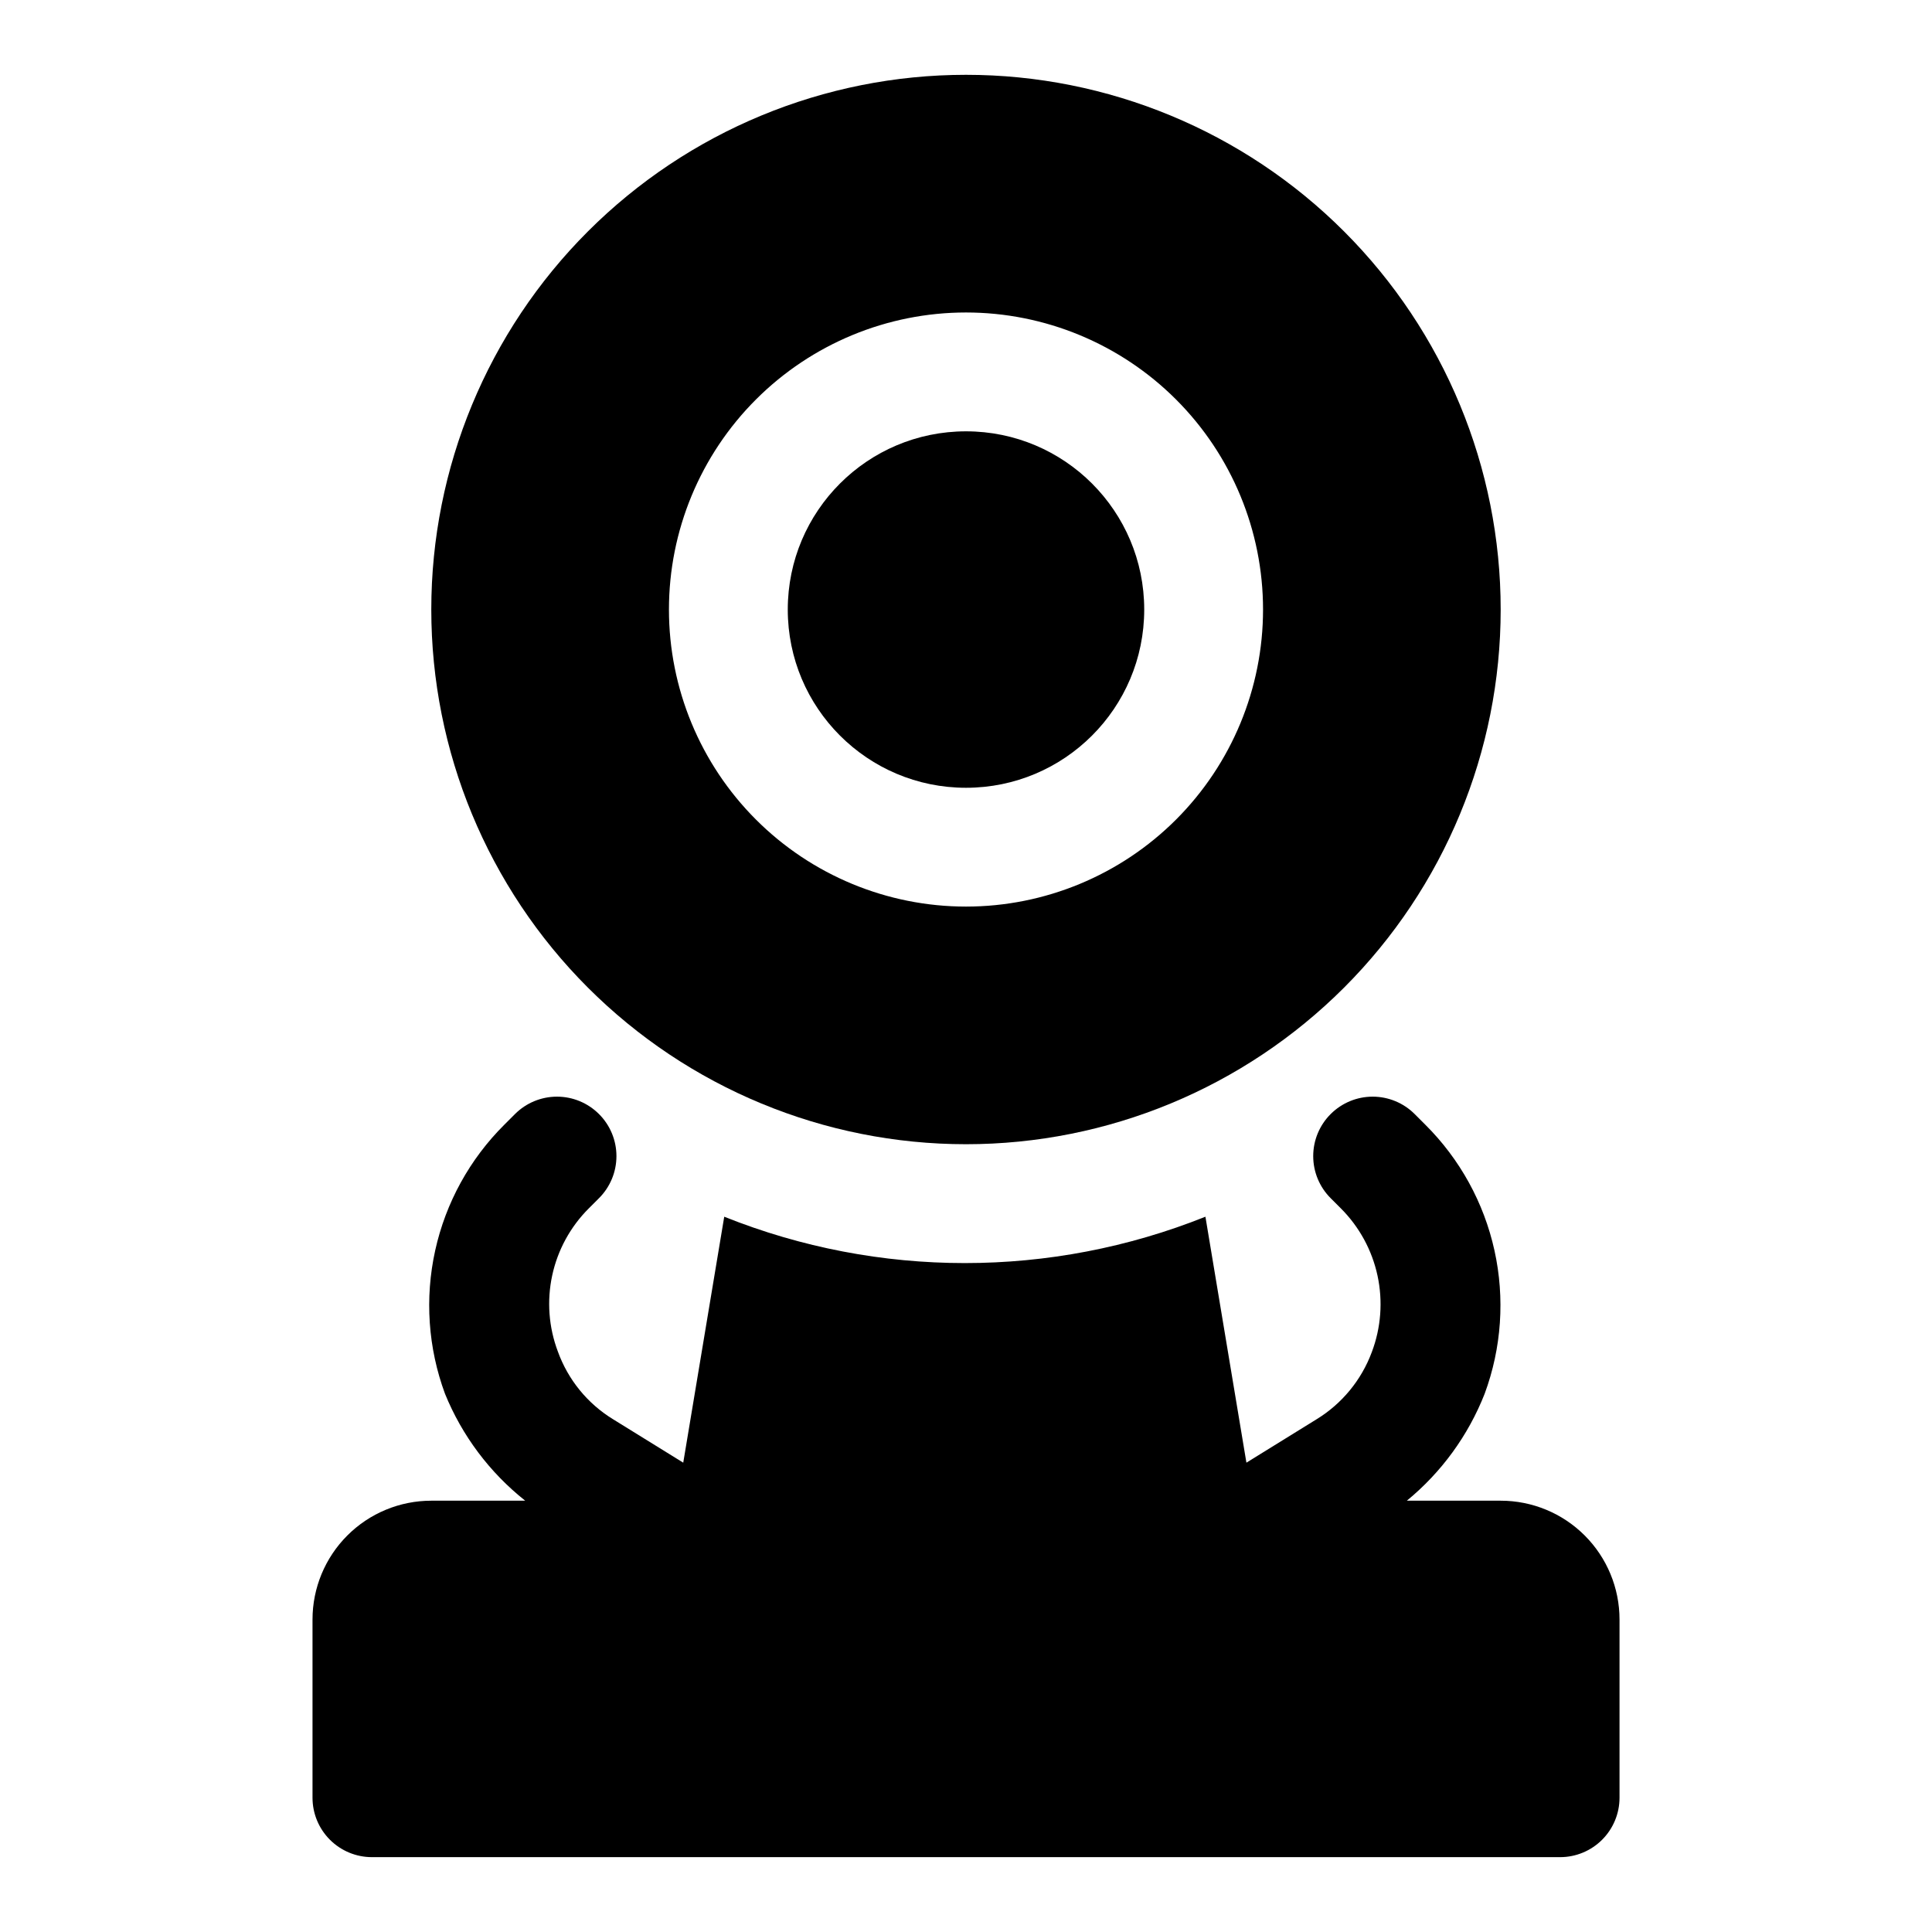
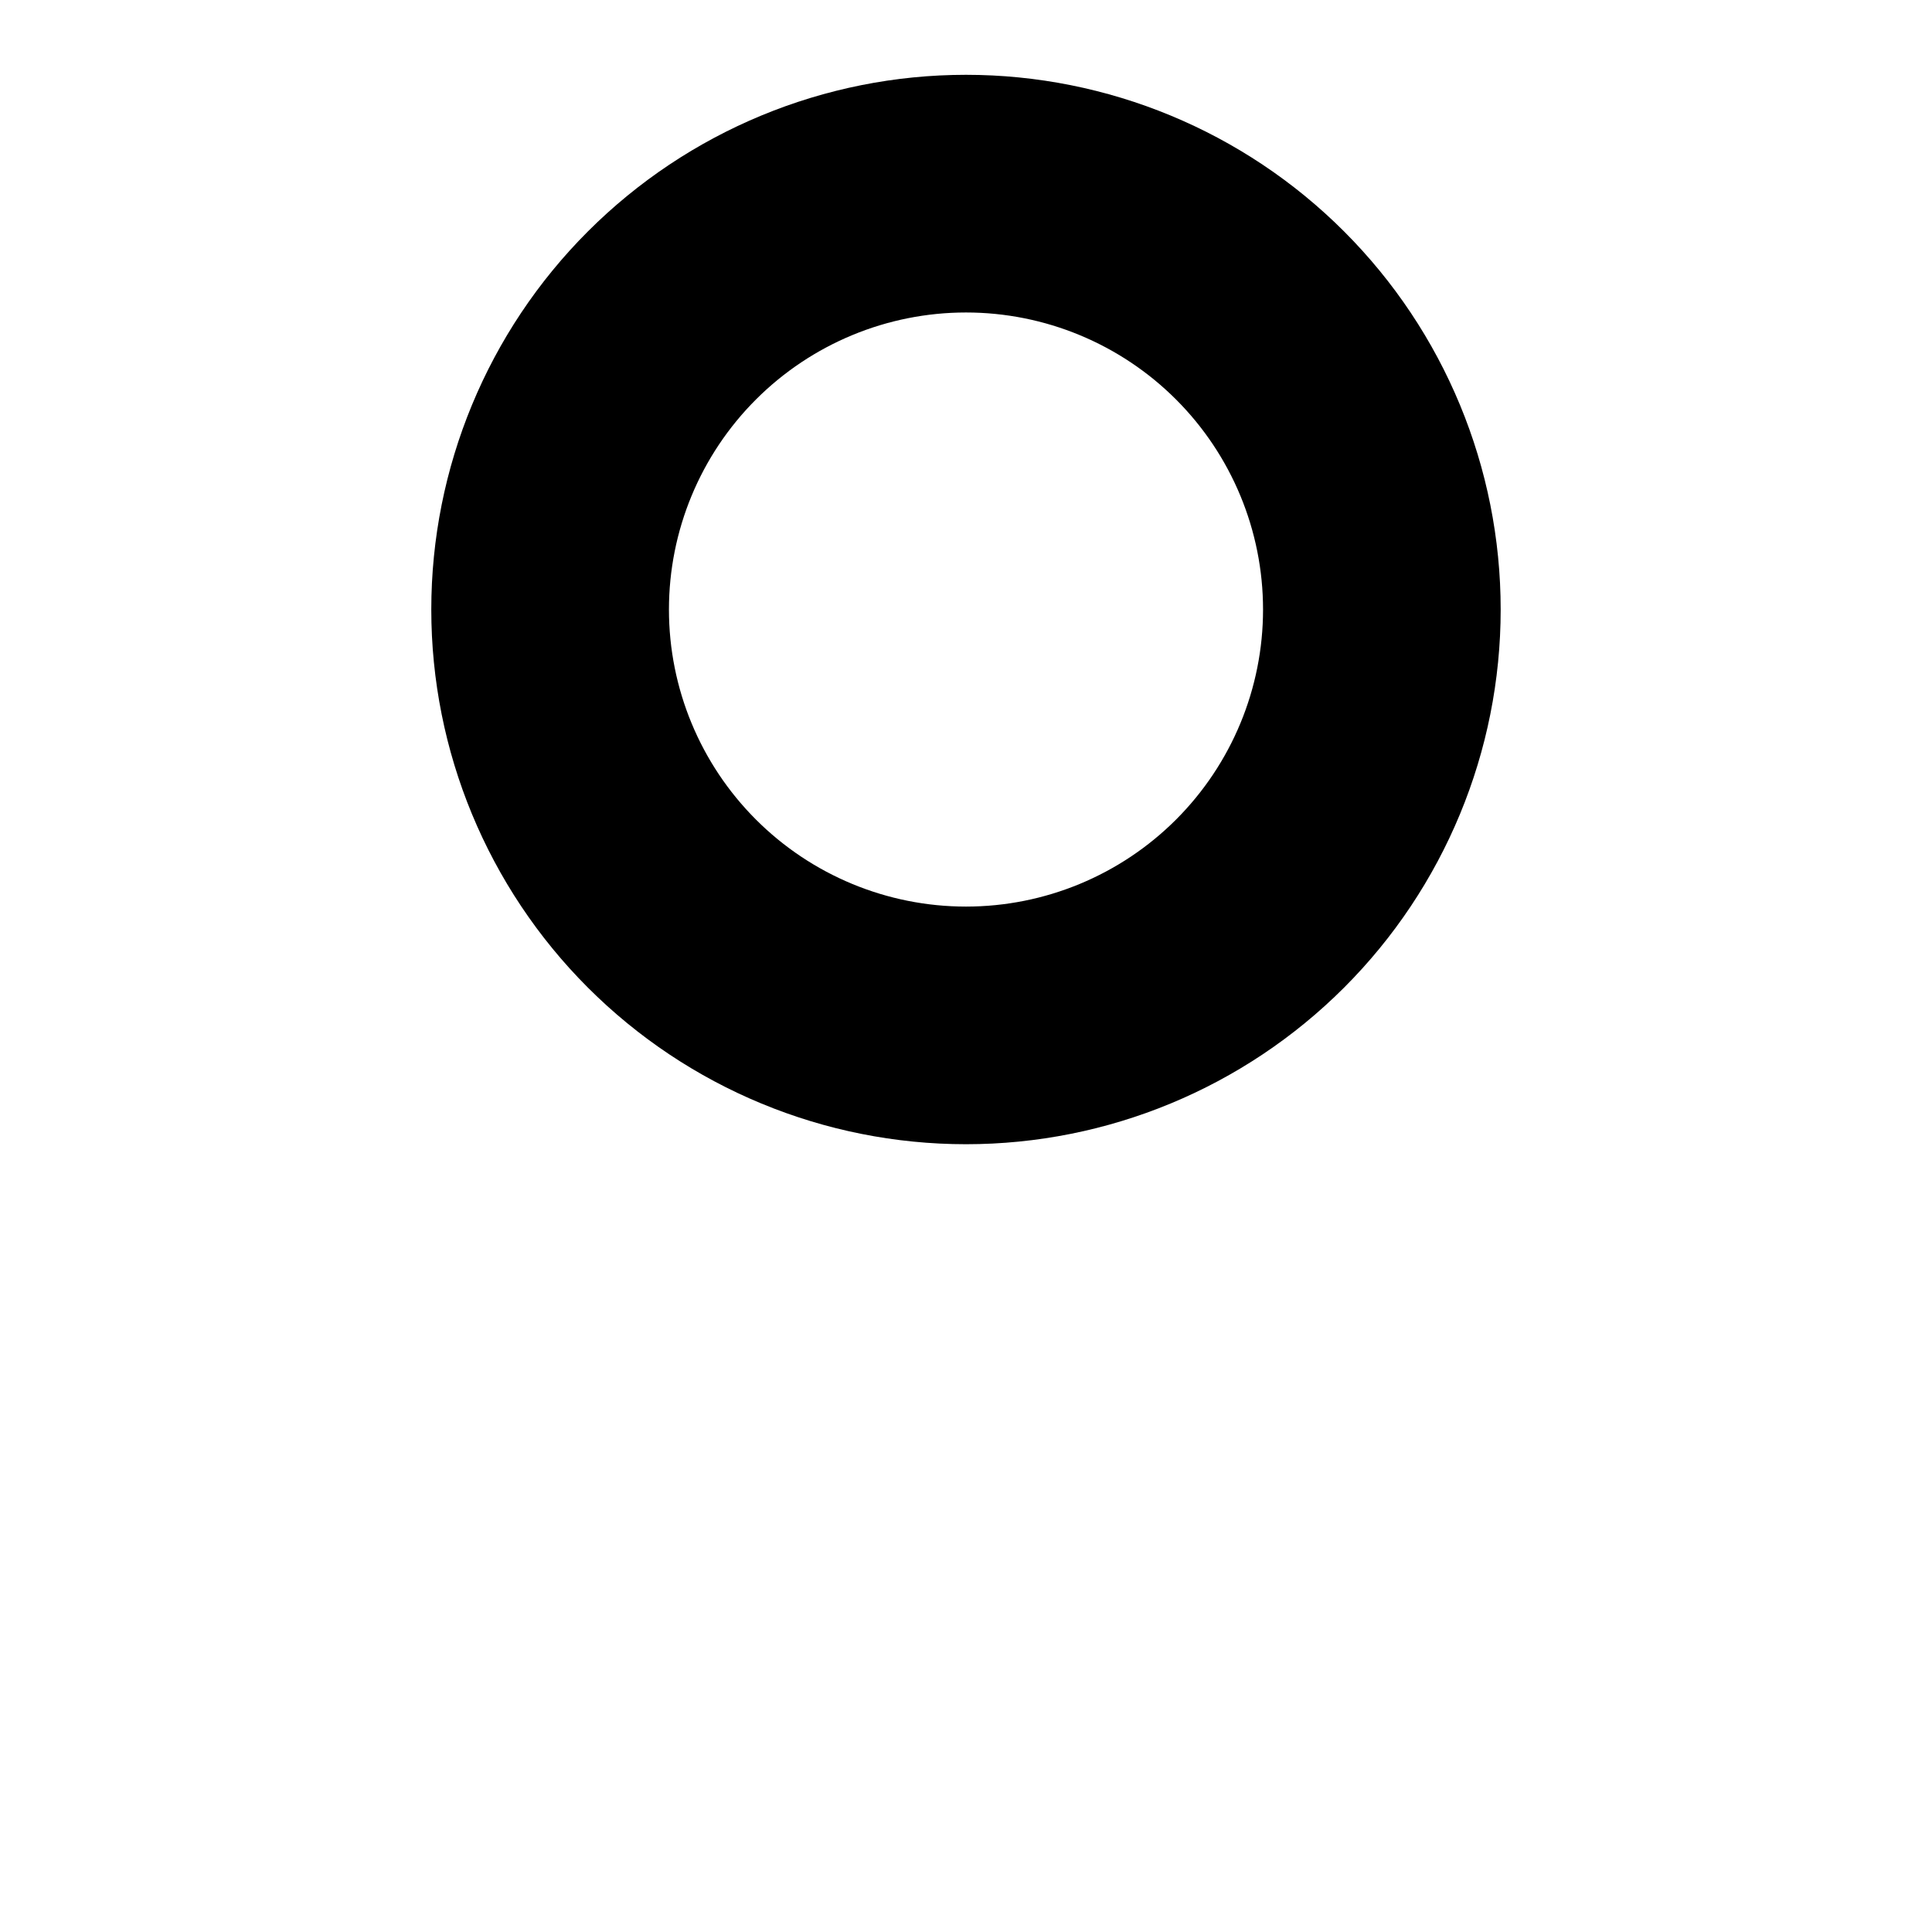
<svg xmlns="http://www.w3.org/2000/svg" fill="#000000" width="800px" height="800px" version="1.1" viewBox="144 144 512 512">
  <g>
-     <path d="m541.7 541.7h-24.875c9.18-7.531 16.281-17.289 20.625-28.34 4.488-12.145 5.391-25.328 2.598-37.973-2.789-12.645-9.156-24.219-18.344-33.348l-2.832-2.832c-2.949-2.934-6.941-4.582-11.102-4.582s-8.148 1.648-11.098 4.582c-2.981 2.953-4.656 6.977-4.656 11.176 0 4.199 1.676 8.223 4.656 11.18l2.676 2.676c4.887 4.887 8.262 11.082 9.715 17.844 1.449 6.758 0.922 13.793-1.527 20.258-2.754 7.402-7.906 13.664-14.645 17.789l-18.578 11.492-10.863-65.18c-40.93 16.383-86.594 16.383-127.52 0l-10.863 65.18-18.578-11.492c-6.781-4.144-11.945-10.473-14.645-17.949-2.434-6.438-2.957-13.445-1.504-20.18 1.449-6.731 4.816-12.898 9.691-17.762l2.676-2.676c2.981-2.957 4.656-6.981 4.656-11.18 0-4.199-1.676-8.223-4.656-11.176-2.949-2.934-6.938-4.582-11.098-4.582-4.16 0-8.152 1.648-11.102 4.582l-2.832 2.832c-9.188 9.129-15.555 20.703-18.344 33.348-2.793 12.645-1.891 25.828 2.598 37.973 4.523 11.121 11.844 20.883 21.254 28.34h-24.875c-8.352 0-16.359 3.316-22.266 9.223-5.902 5.906-9.223 13.914-9.223 22.266v47.23c0 4.176 1.66 8.18 4.613 11.133s6.957 4.613 11.133 4.613h314.88c4.176 0 8.18-1.66 11.133-4.613 2.953-2.953 4.613-6.957 4.613-11.133v-47.23c0-8.352-3.316-16.359-9.223-22.266s-13.914-9.223-22.266-9.223z" />
-     <path d="m447.23 305.54c0 26.086-21.145 47.23-47.23 47.23s-47.234-21.145-47.234-47.23c0-26.086 21.148-47.234 47.234-47.234s47.23 21.148 47.23 47.234" />
    <path d="m400 447.23c37.578 0 73.621-14.93 100.19-41.5 26.574-26.574 41.504-62.617 41.504-100.2 0-37.582-14.93-73.621-41.504-100.2-26.57-26.574-62.613-41.504-100.19-41.504-37.582 0-73.621 14.93-100.2 41.504-26.574 26.574-41.504 62.613-41.504 100.2 0 37.578 14.93 73.621 41.504 100.2 26.574 26.57 62.613 41.5 100.2 41.5zm0-220.42c20.875 0 40.898 8.297 55.664 23.059 14.762 14.762 23.055 34.785 23.055 55.664s-8.293 40.898-23.055 55.664c-14.766 14.762-34.789 23.055-55.664 23.055-20.879 0-40.902-8.293-55.664-23.055-14.766-14.766-23.059-34.785-23.059-55.664s8.293-40.902 23.059-55.664c14.762-14.762 34.785-23.059 55.664-23.059z" />
  </g>
</svg>